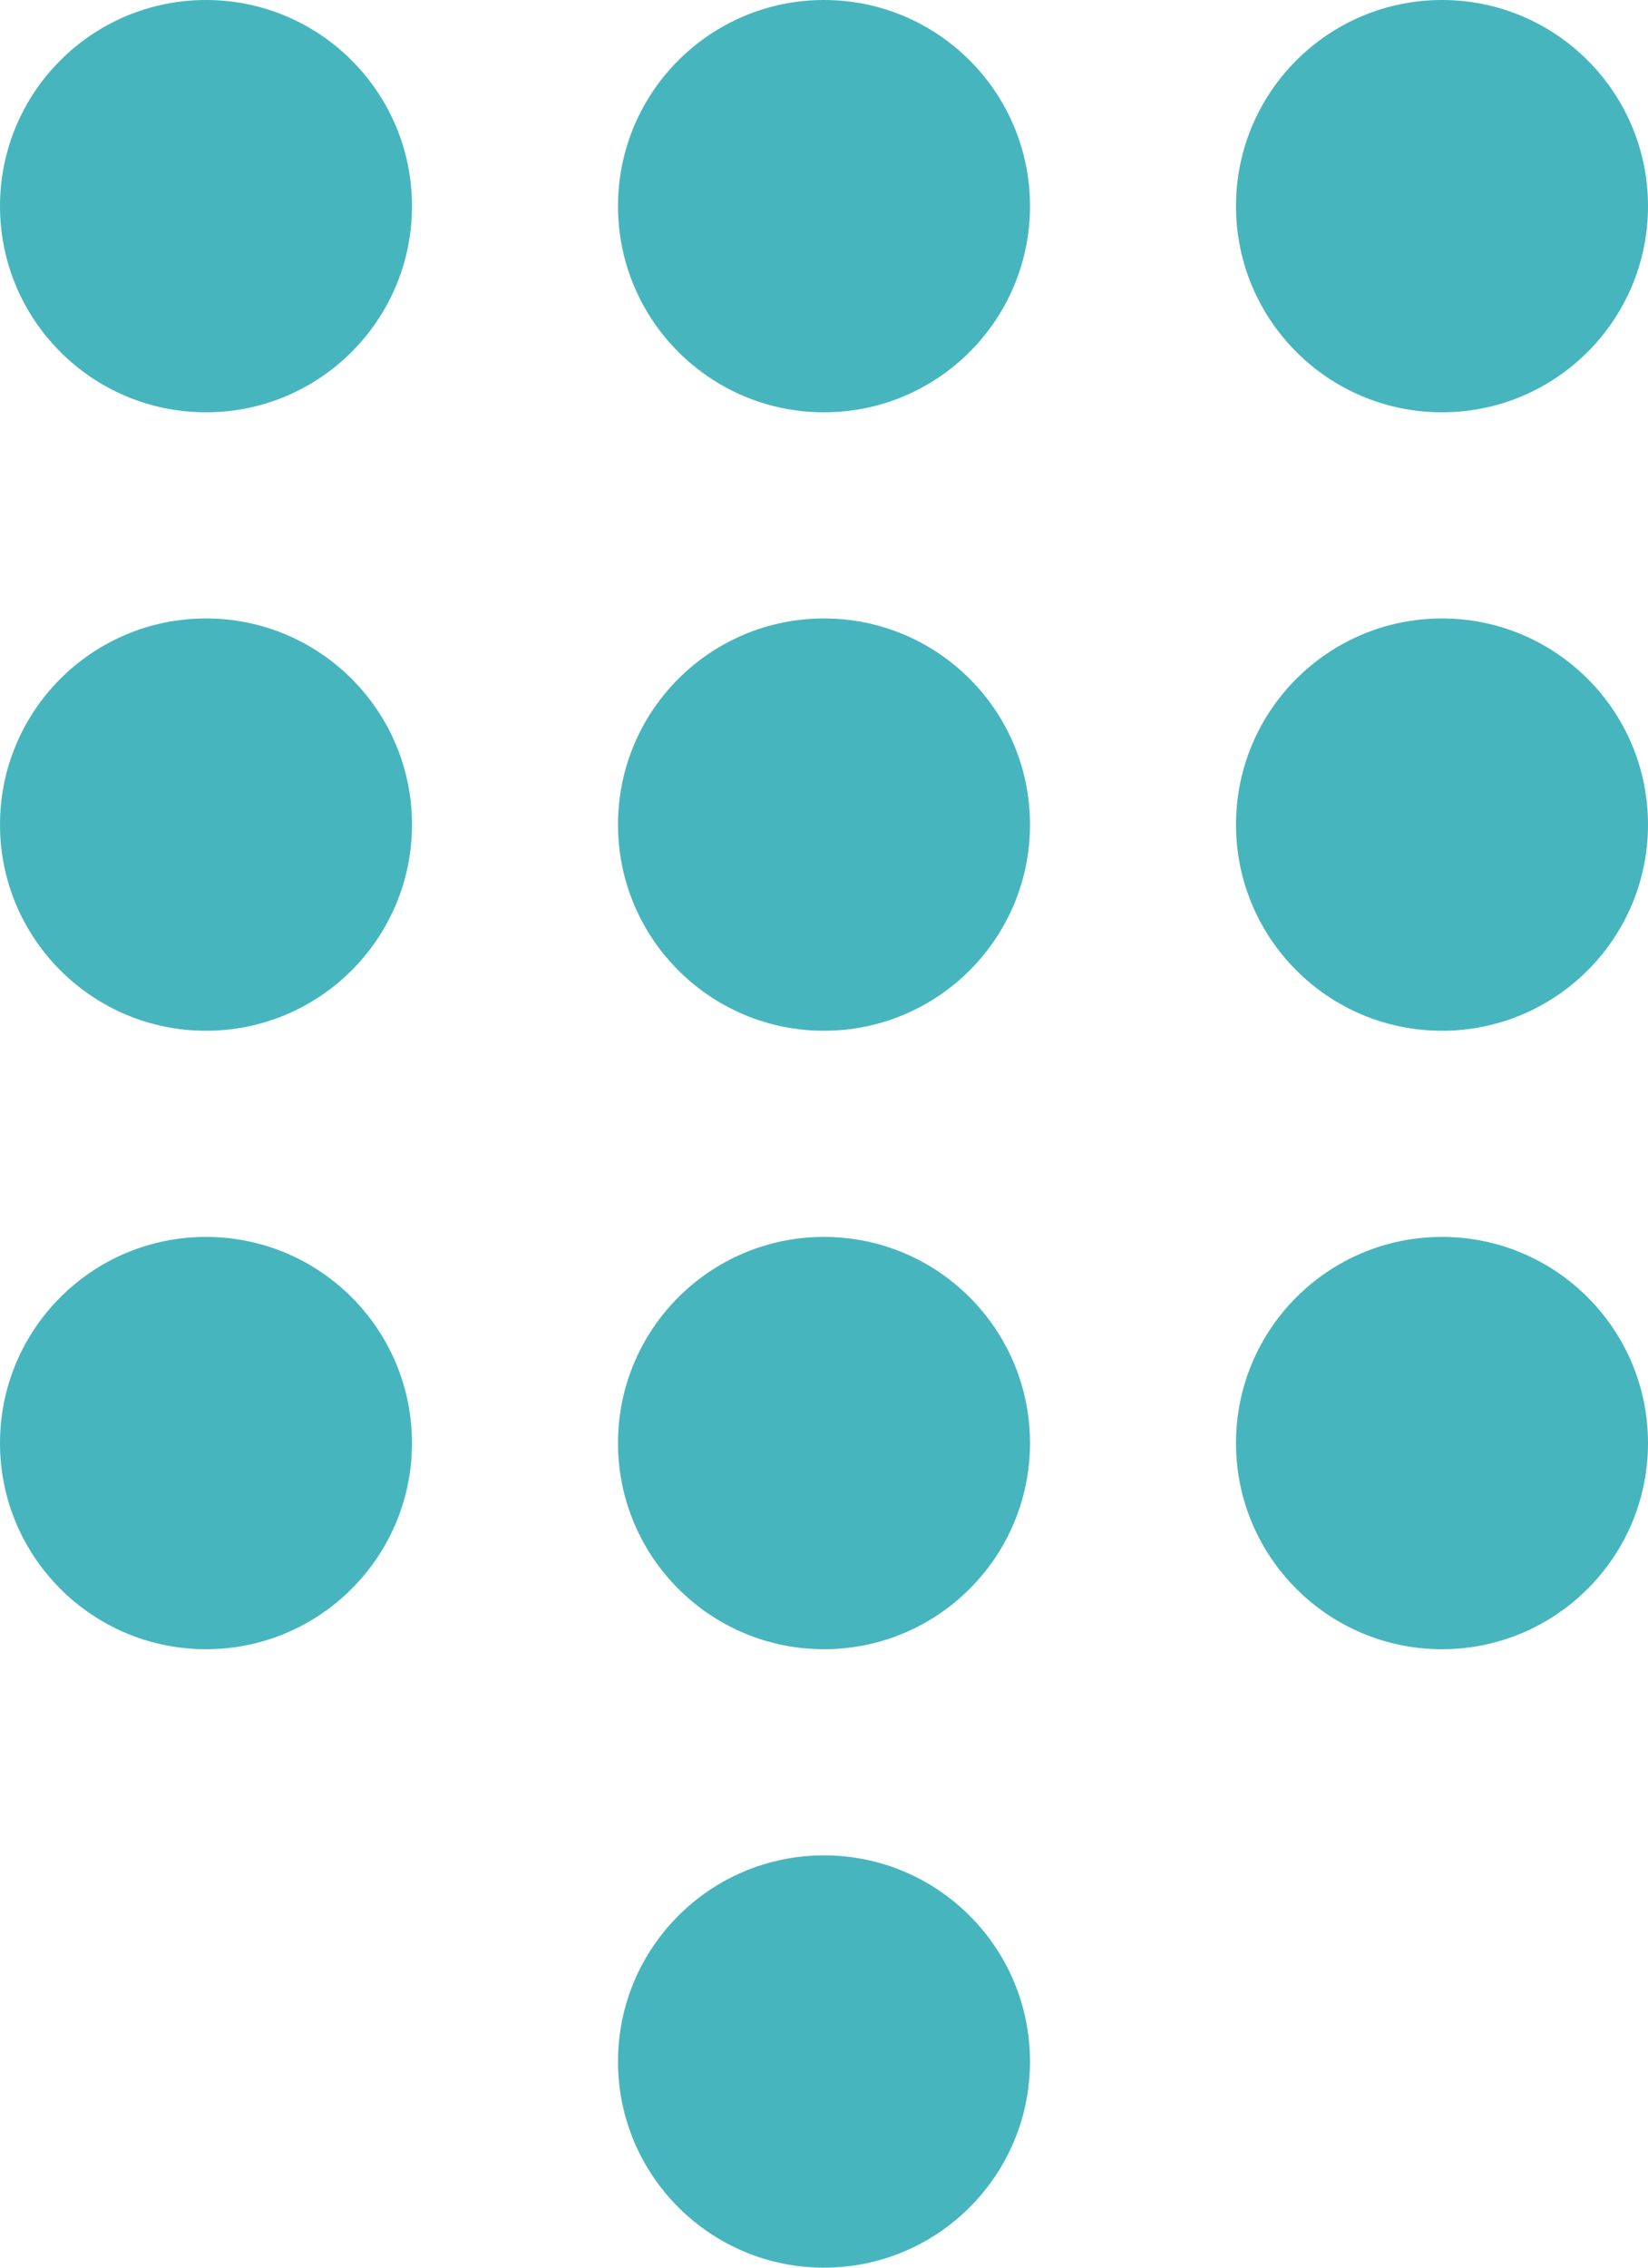
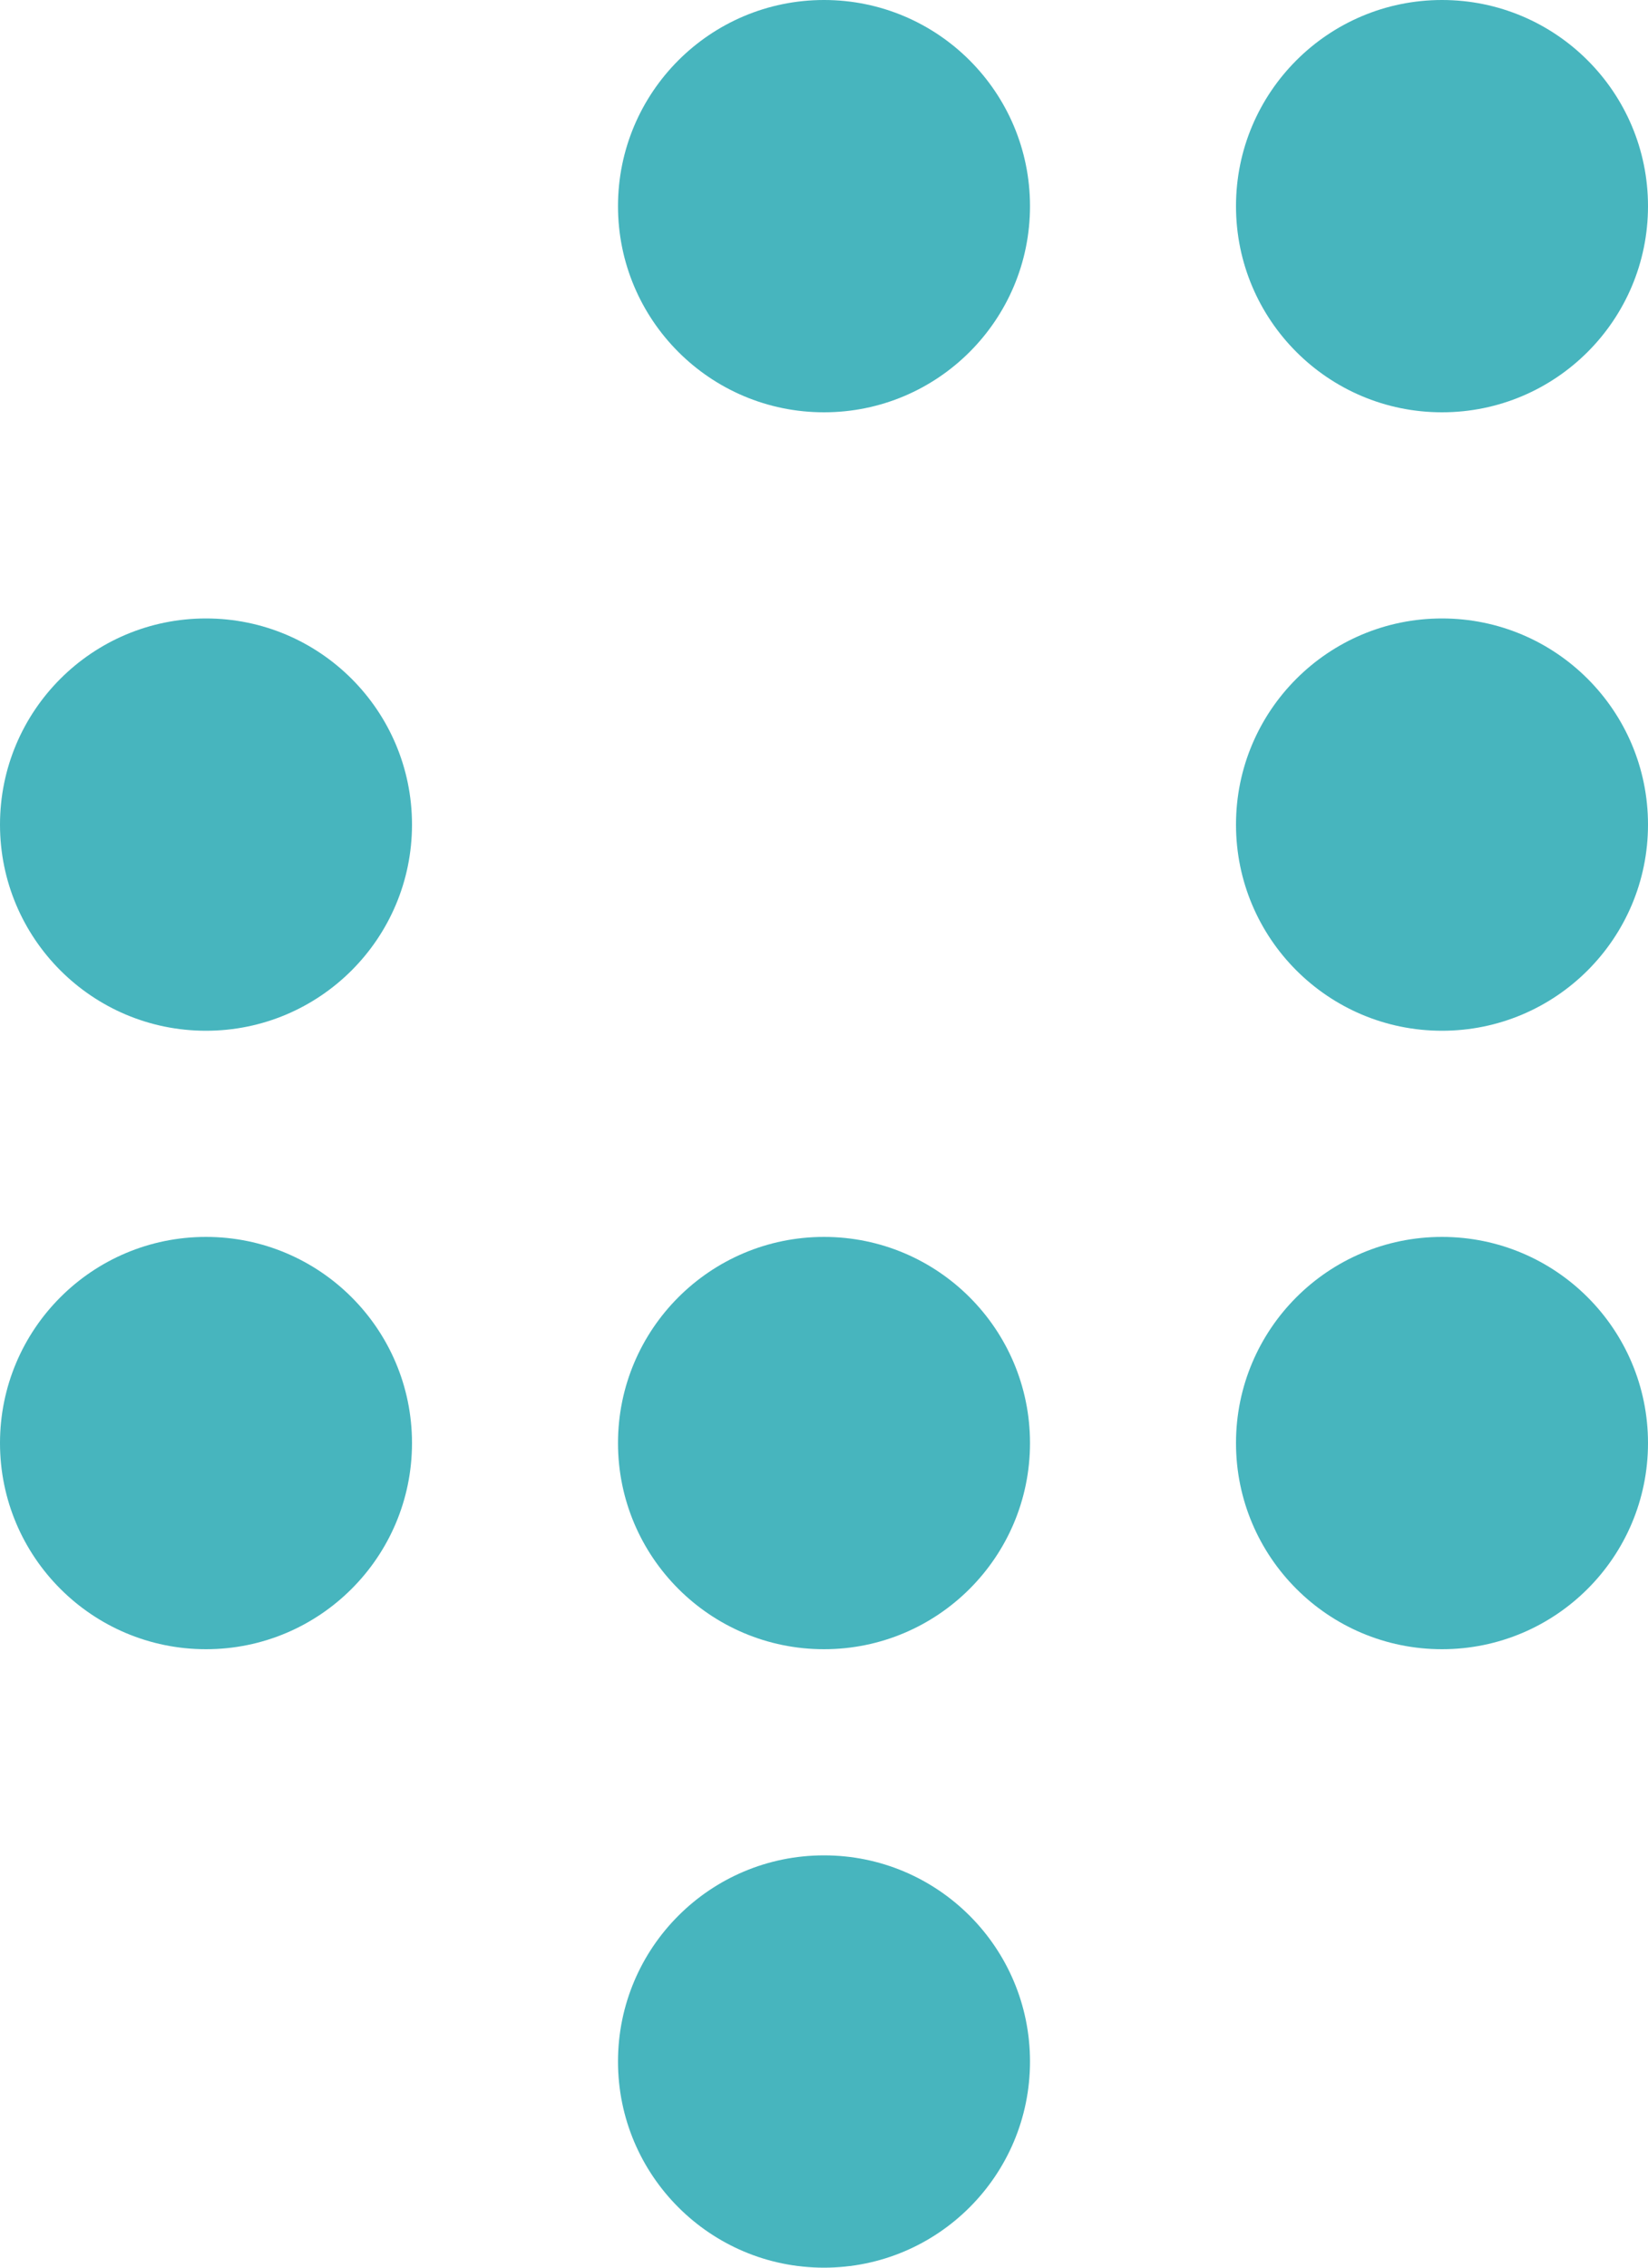
<svg xmlns="http://www.w3.org/2000/svg" viewBox="209.605 237.855 16 22">
-   <circle cx="2" cy="2" r="2" transform="matrix(1, 0, 0, 1, 209.605, 237.855)" style="fill: rgb(71, 181, 190);" />
  <circle cx="2" cy="8" r="2" transform="matrix(1, 0, 0, 1, 209.605, 237.855)" style="fill: rgb(71, 181, 190);" />
  <circle cx="2" cy="14" r="2" transform="matrix(1, 0, 0, 1, 209.605, 237.855)" style="fill: rgb(71, 181, 190);" />
  <circle cx="8" cy="2" r="2" transform="matrix(1, 0, 0, 1, 209.605, 237.855)" style="fill: rgb(71, 181, 190);" />
-   <circle cx="8" cy="8" r="2" transform="matrix(1, 0, 0, 1, 209.605, 237.855)" style="fill: rgb(71, 181, 190);" />
  <circle cx="8" cy="14" r="2" transform="matrix(1, 0, 0, 1, 209.605, 237.855)" style="fill: rgb(71, 181, 190);" />
  <circle cx="8" cy="20" r="2" transform="matrix(1, 0, 0, 1, 209.605, 237.855)" style="fill: rgb(71, 181, 190);" />
  <circle cx="14" cy="2" r="2" transform="matrix(1, 0, 0, 1, 209.605, 237.855)" style="fill: rgb(71, 181, 190);" />
  <circle cx="14" cy="8" r="2" transform="matrix(1, 0, 0, 1, 209.605, 237.855)" style="fill: rgb(71, 181, 190);" />
  <circle cx="14" cy="14" r="2" transform="matrix(1, 0, 0, 1, 209.605, 237.855)" style="fill: rgb(71, 181, 190);" />
</svg>